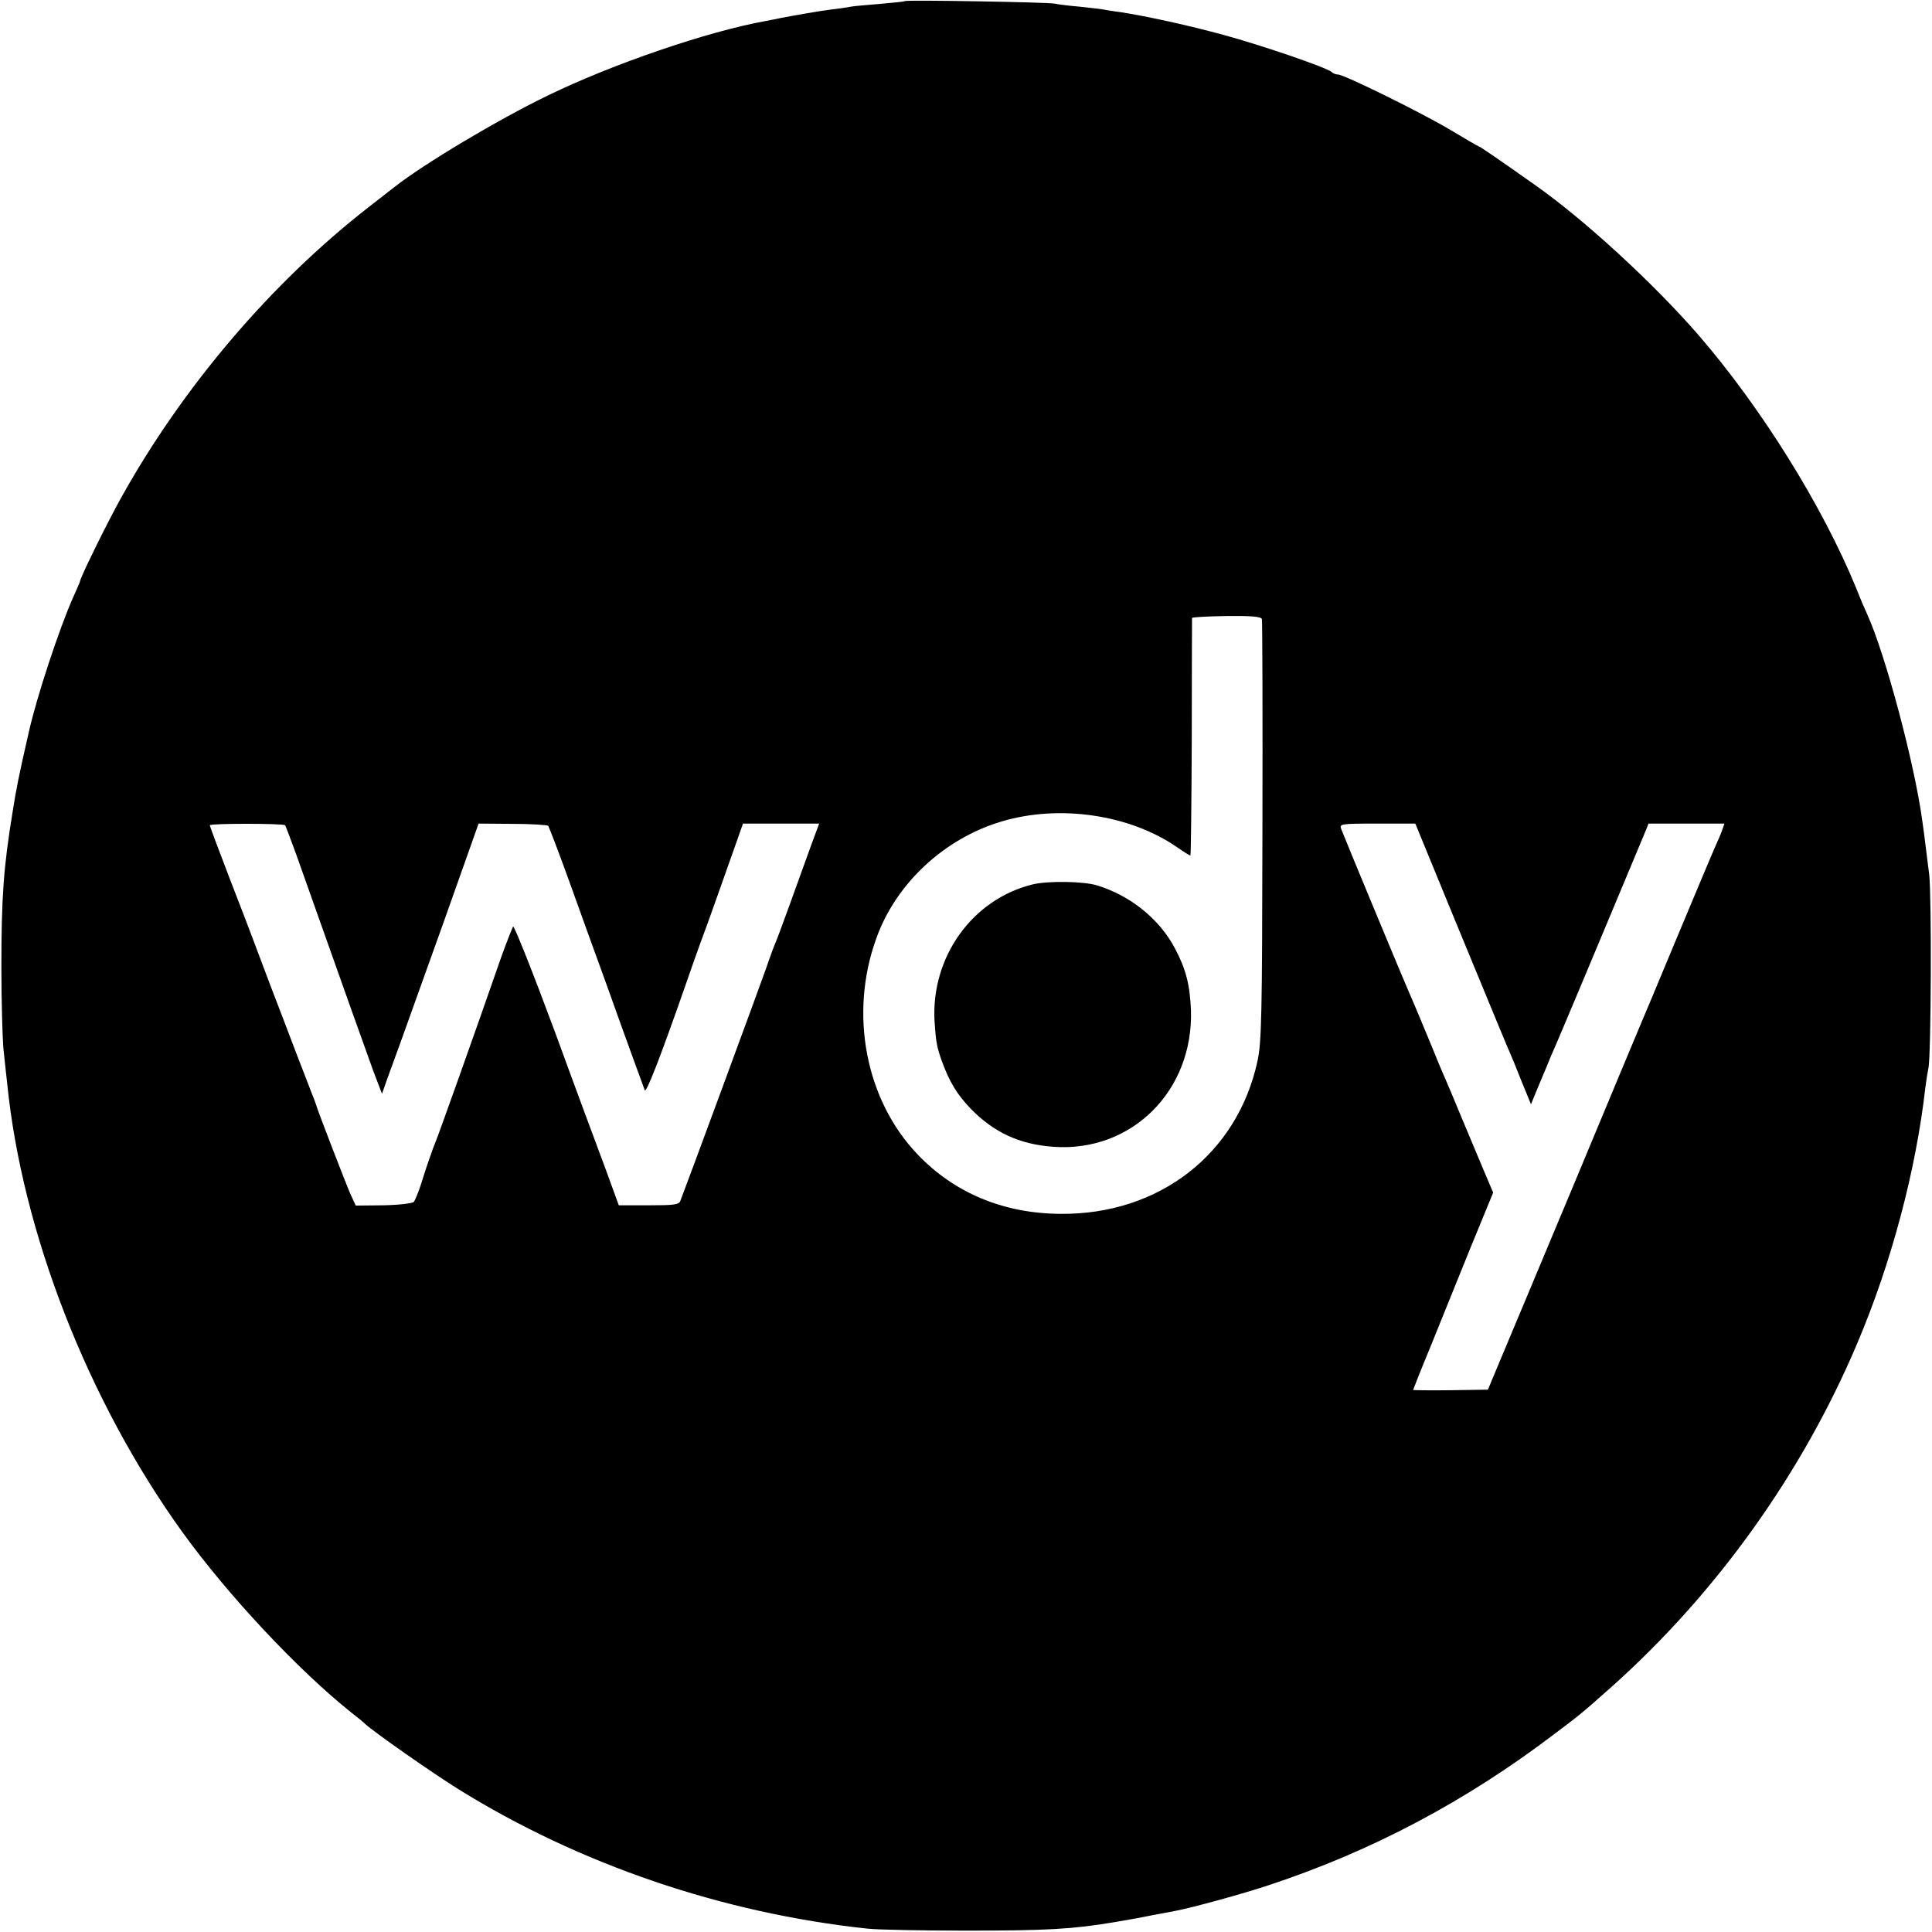
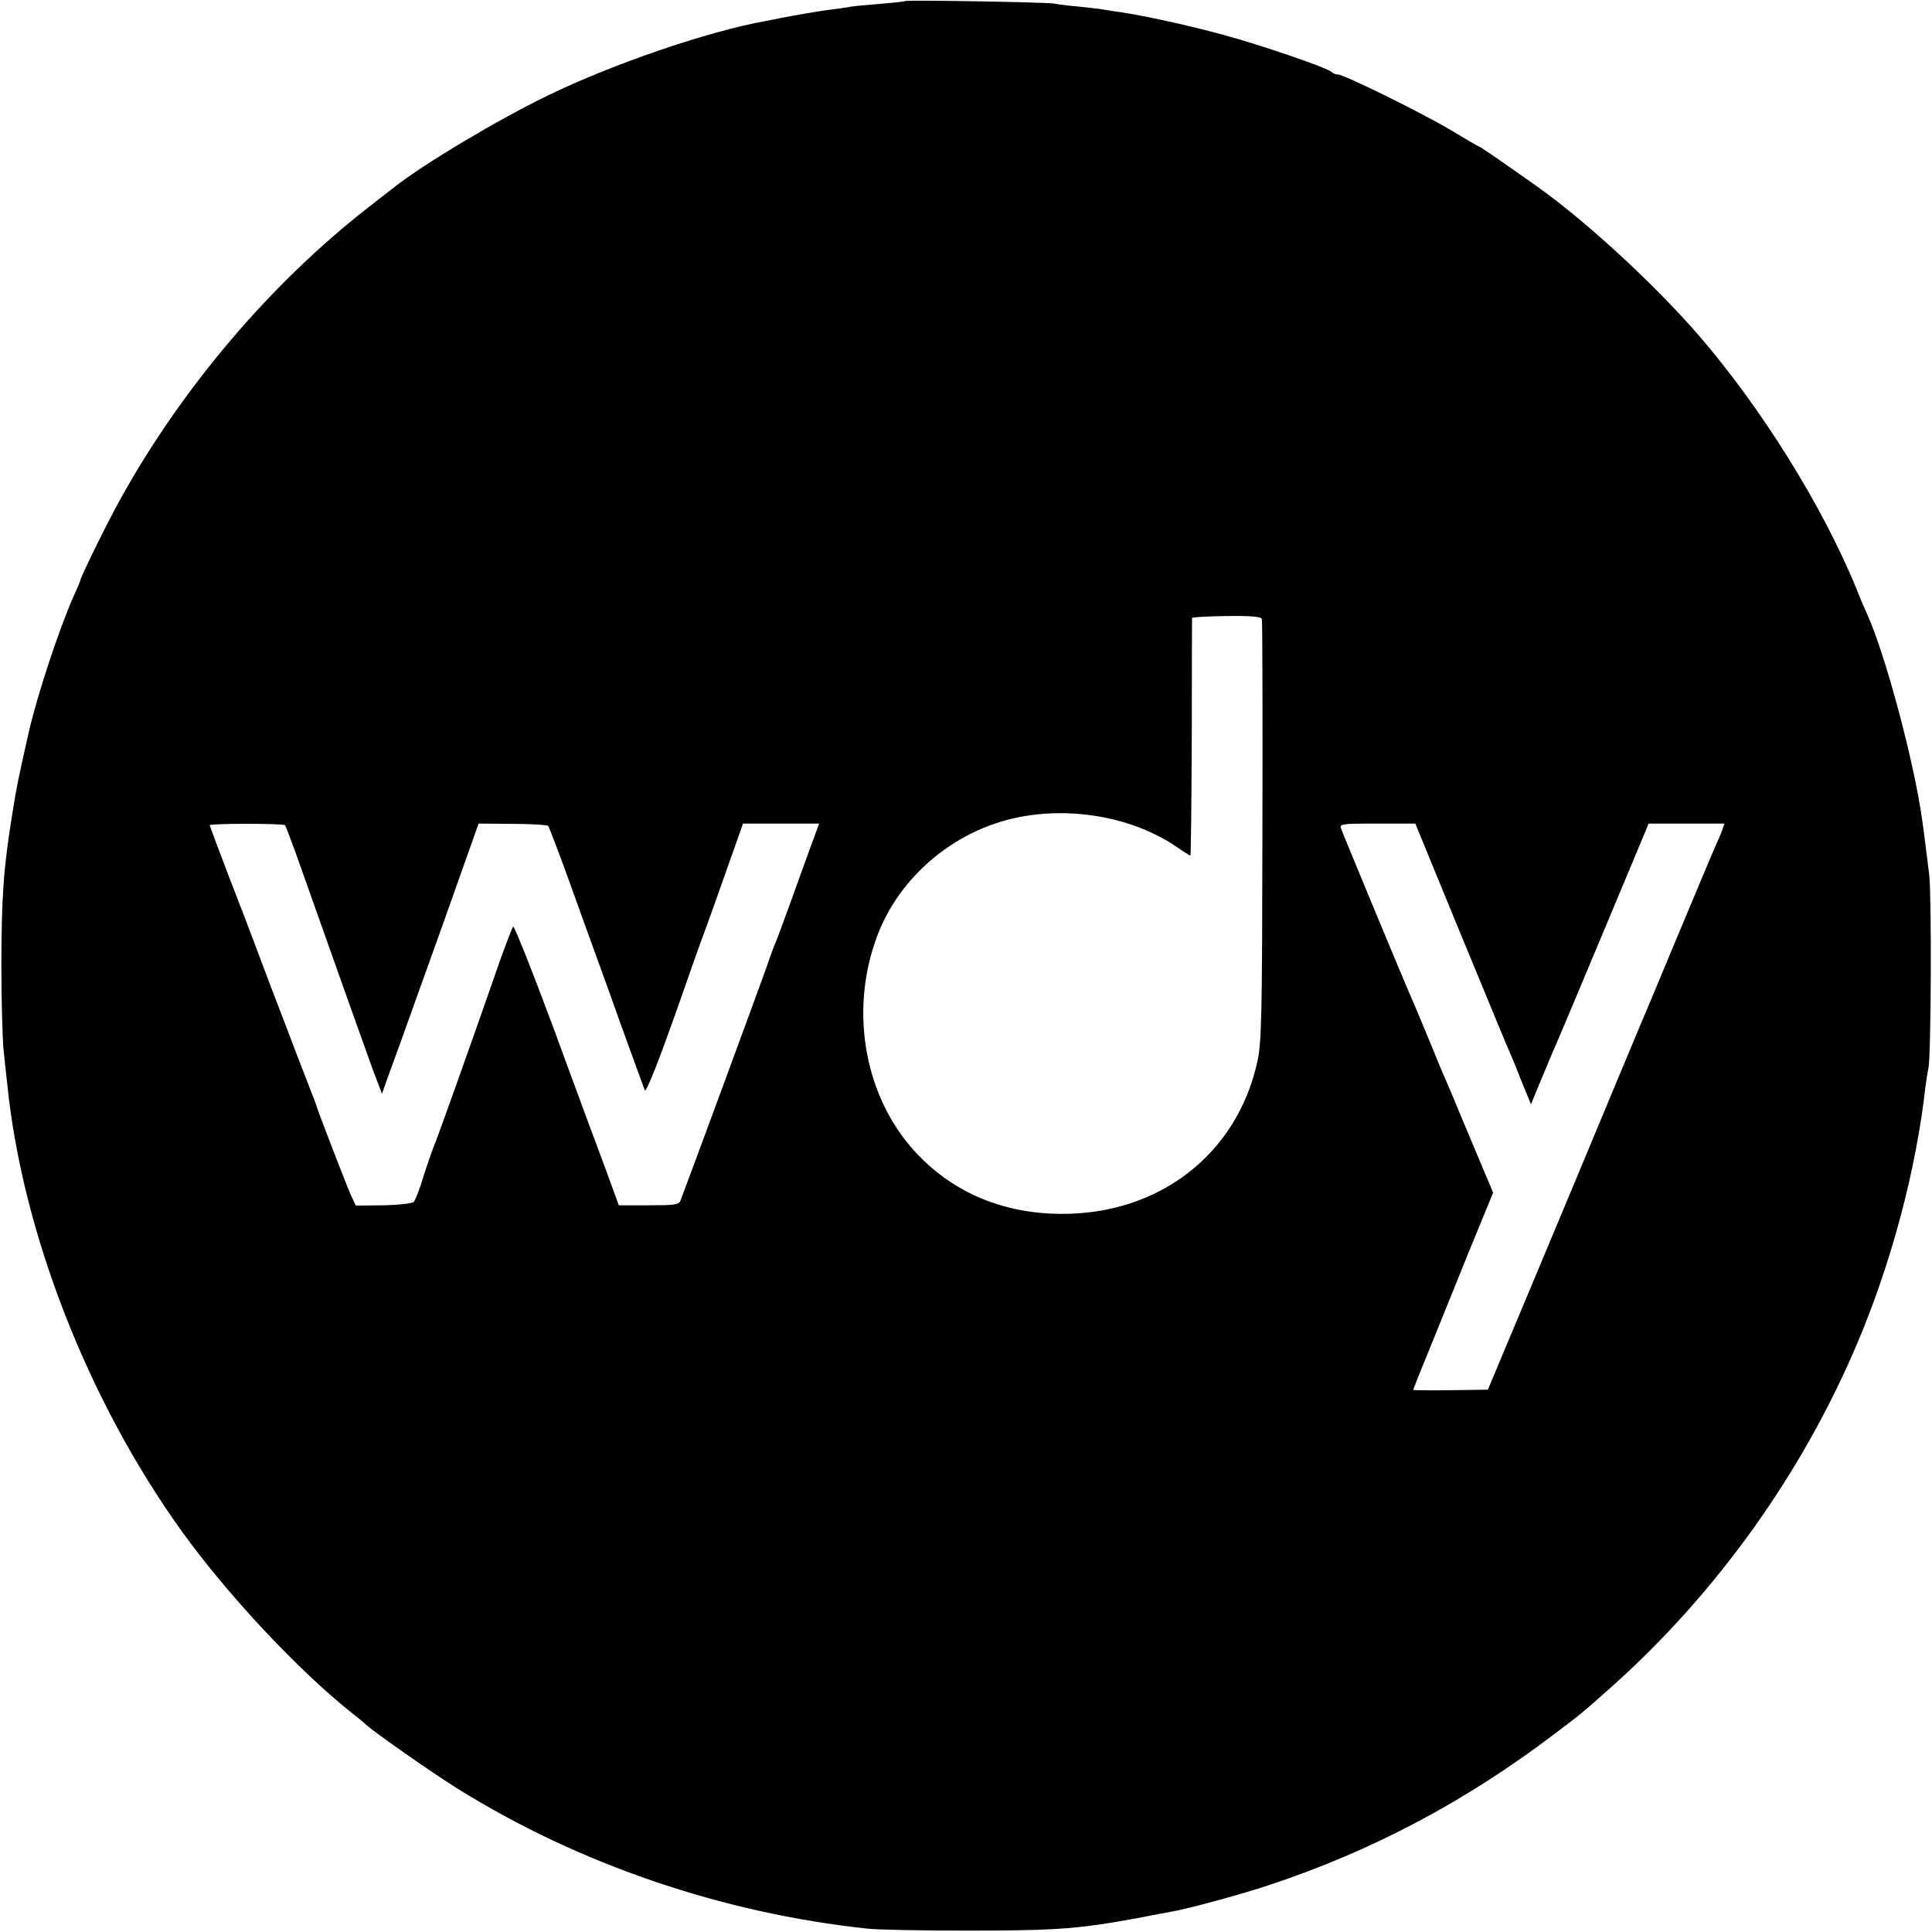
<svg xmlns="http://www.w3.org/2000/svg" version="1.0" width="700pt" height="700pt" viewBox="0 0 700 700" preserveAspectRatio="xMidYMid meet">
  <g transform="translate(0,700) scale(0.1,-0.1)" fill="#000000" stroke="none">
    <path d="M3278 6996 c-1 -2 -42 -6 -89 -10 -47 -4 -95 -8 -105 -10 -10 -2 -41 -7 -69 -10 -48 -6 -132 -21 -185 -31 -14 -3 -38 -8 -55 -11 -208 -37 -556 -156 -790 -270 -180 -87 -448 -247 -555 -331 -8 -6 -51 -40 -95 -74 -353 -275 -673 -651 -897 -1054 -48 -86 -148 -289 -148 -301 0 -2 -11 -27 -24 -56 -51 -114 -133 -363 -161 -488 -37 -161 -47 -212 -60 -296 -32 -196 -40 -305 -40 -559 0 -121 4 -251 7 -290 4 -38 10 -97 14 -130 54 -539 292 -1150 634 -1625 165 -229 421 -502 613 -655 21 -16 44 -35 51 -42 34 -31 243 -177 336 -235 439 -273 958 -450 1485 -506 39 -4 198 -7 355 -7 293 0 385 5 540 31 76 13 87 15 136 25 28 5 64 12 80 15 56 10 250 63 342 94 372 123 712 303 1032 546 100 75 105 80 211 174 379 339 688 771 887 1240 125 294 214 630 248 930 3 25 8 56 11 70 10 43 12 621 3 700 -9 70 -18 148 -25 195 -28 208 -134 605 -200 750 -8 17 -26 59 -40 95 -123 299 -343 652 -571 916 -164 189 -417 421 -594 545 -143 101 -199 139 -203 139 -2 0 -46 26 -98 57 -101 61 -389 203 -411 203 -8 0 -18 4 -23 9 -17 16 -254 97 -390 134 -124 34 -278 68 -375 83 -25 3 -54 8 -65 10 -10 2 -49 6 -85 10 -36 3 -76 8 -90 11 -27 5 -536 14 -542 9z m1294 -2239 c2 -6 3 -352 2 -767 -1 -673 -3 -764 -18 -835 -73 -336 -356 -556 -713 -553 -207 1 -386 76 -519 216 -188 197 -248 509 -149 782 71 199 246 362 455 424 209 62 462 25 634 -93 24 -17 47 -31 49 -31 2 0 4 192 5 428 0 235 1 430 1 433 1 3 57 6 125 7 91 1 125 -2 128 -11z m-3539 -747 c2 -3 20 -50 40 -105 193 -545 253 -712 279 -784 l32 -84 19 54 c11 30 32 88 47 129 15 41 85 237 156 435 l128 361 122 -1 c68 0 126 -4 130 -7 3 -4 38 -94 76 -200 38 -106 98 -272 133 -368 34 -96 79 -220 99 -275 20 -55 39 -107 42 -115 5 -13 57 121 144 370 16 47 43 123 60 170 29 77 51 141 127 355 l25 71 138 0 138 0 -30 -81 c-16 -44 -49 -136 -74 -205 -25 -69 -49 -134 -54 -145 -5 -11 -20 -51 -33 -90 -21 -60 -294 -801 -312 -846 -5 -14 -24 -16 -114 -16 l-109 0 -44 121 c-25 67 -110 295 -188 509 -79 213 -147 384 -151 380 -3 -5 -22 -53 -42 -108 -101 -291 -230 -652 -238 -670 -11 -26 -36 -98 -55 -160 -9 -27 -20 -54 -25 -60 -6 -5 -55 -11 -110 -12 l-100 -1 -19 41 c-17 39 -118 300 -124 322 -2 6 -8 24 -15 40 -6 17 -32 82 -56 145 -24 63 -66 174 -94 246 -27 72 -56 148 -64 170 -8 21 -46 122 -86 224 -39 102 -71 187 -71 190 0 7 267 7 273 0z m4237 -340 c159 -385 188 -456 201 -485 5 -11 24 -57 42 -103 l34 -83 28 68 c16 37 36 86 45 108 10 22 29 67 43 100 36 84 287 685 300 716 l10 25 137 0 138 0 -9 -26 c-5 -14 -14 -34 -19 -45 -11 -24 -73 -172 -160 -380 -34 -82 -68 -163 -75 -180 -7 -16 -24 -57 -38 -90 -14 -33 -123 -294 -242 -580 -120 -286 -239 -572 -266 -635 l-48 -115 -135 -2 c-75 -1 -136 0 -136 1 0 1 27 70 61 152 33 82 98 242 144 356 l85 207 -31 73 c-17 40 -53 127 -81 193 -27 66 -56 134 -63 150 -8 17 -29 68 -48 115 -37 89 -60 145 -82 195 -15 33 -233 558 -245 590 -8 20 -5 21 130 21 l138 0 142 -346z" />
-     <path d="M3743 3796 c-219 -53 -370 -262 -357 -496 5 -74 8 -93 27 -146 27 -74 55 -120 104 -171 84 -86 176 -129 299 -138 284 -21 509 203 499 496 -4 92 -18 147 -58 223 -56 106 -161 191 -282 228 -48 15 -176 17 -232 4z" />
  </g>
</svg>